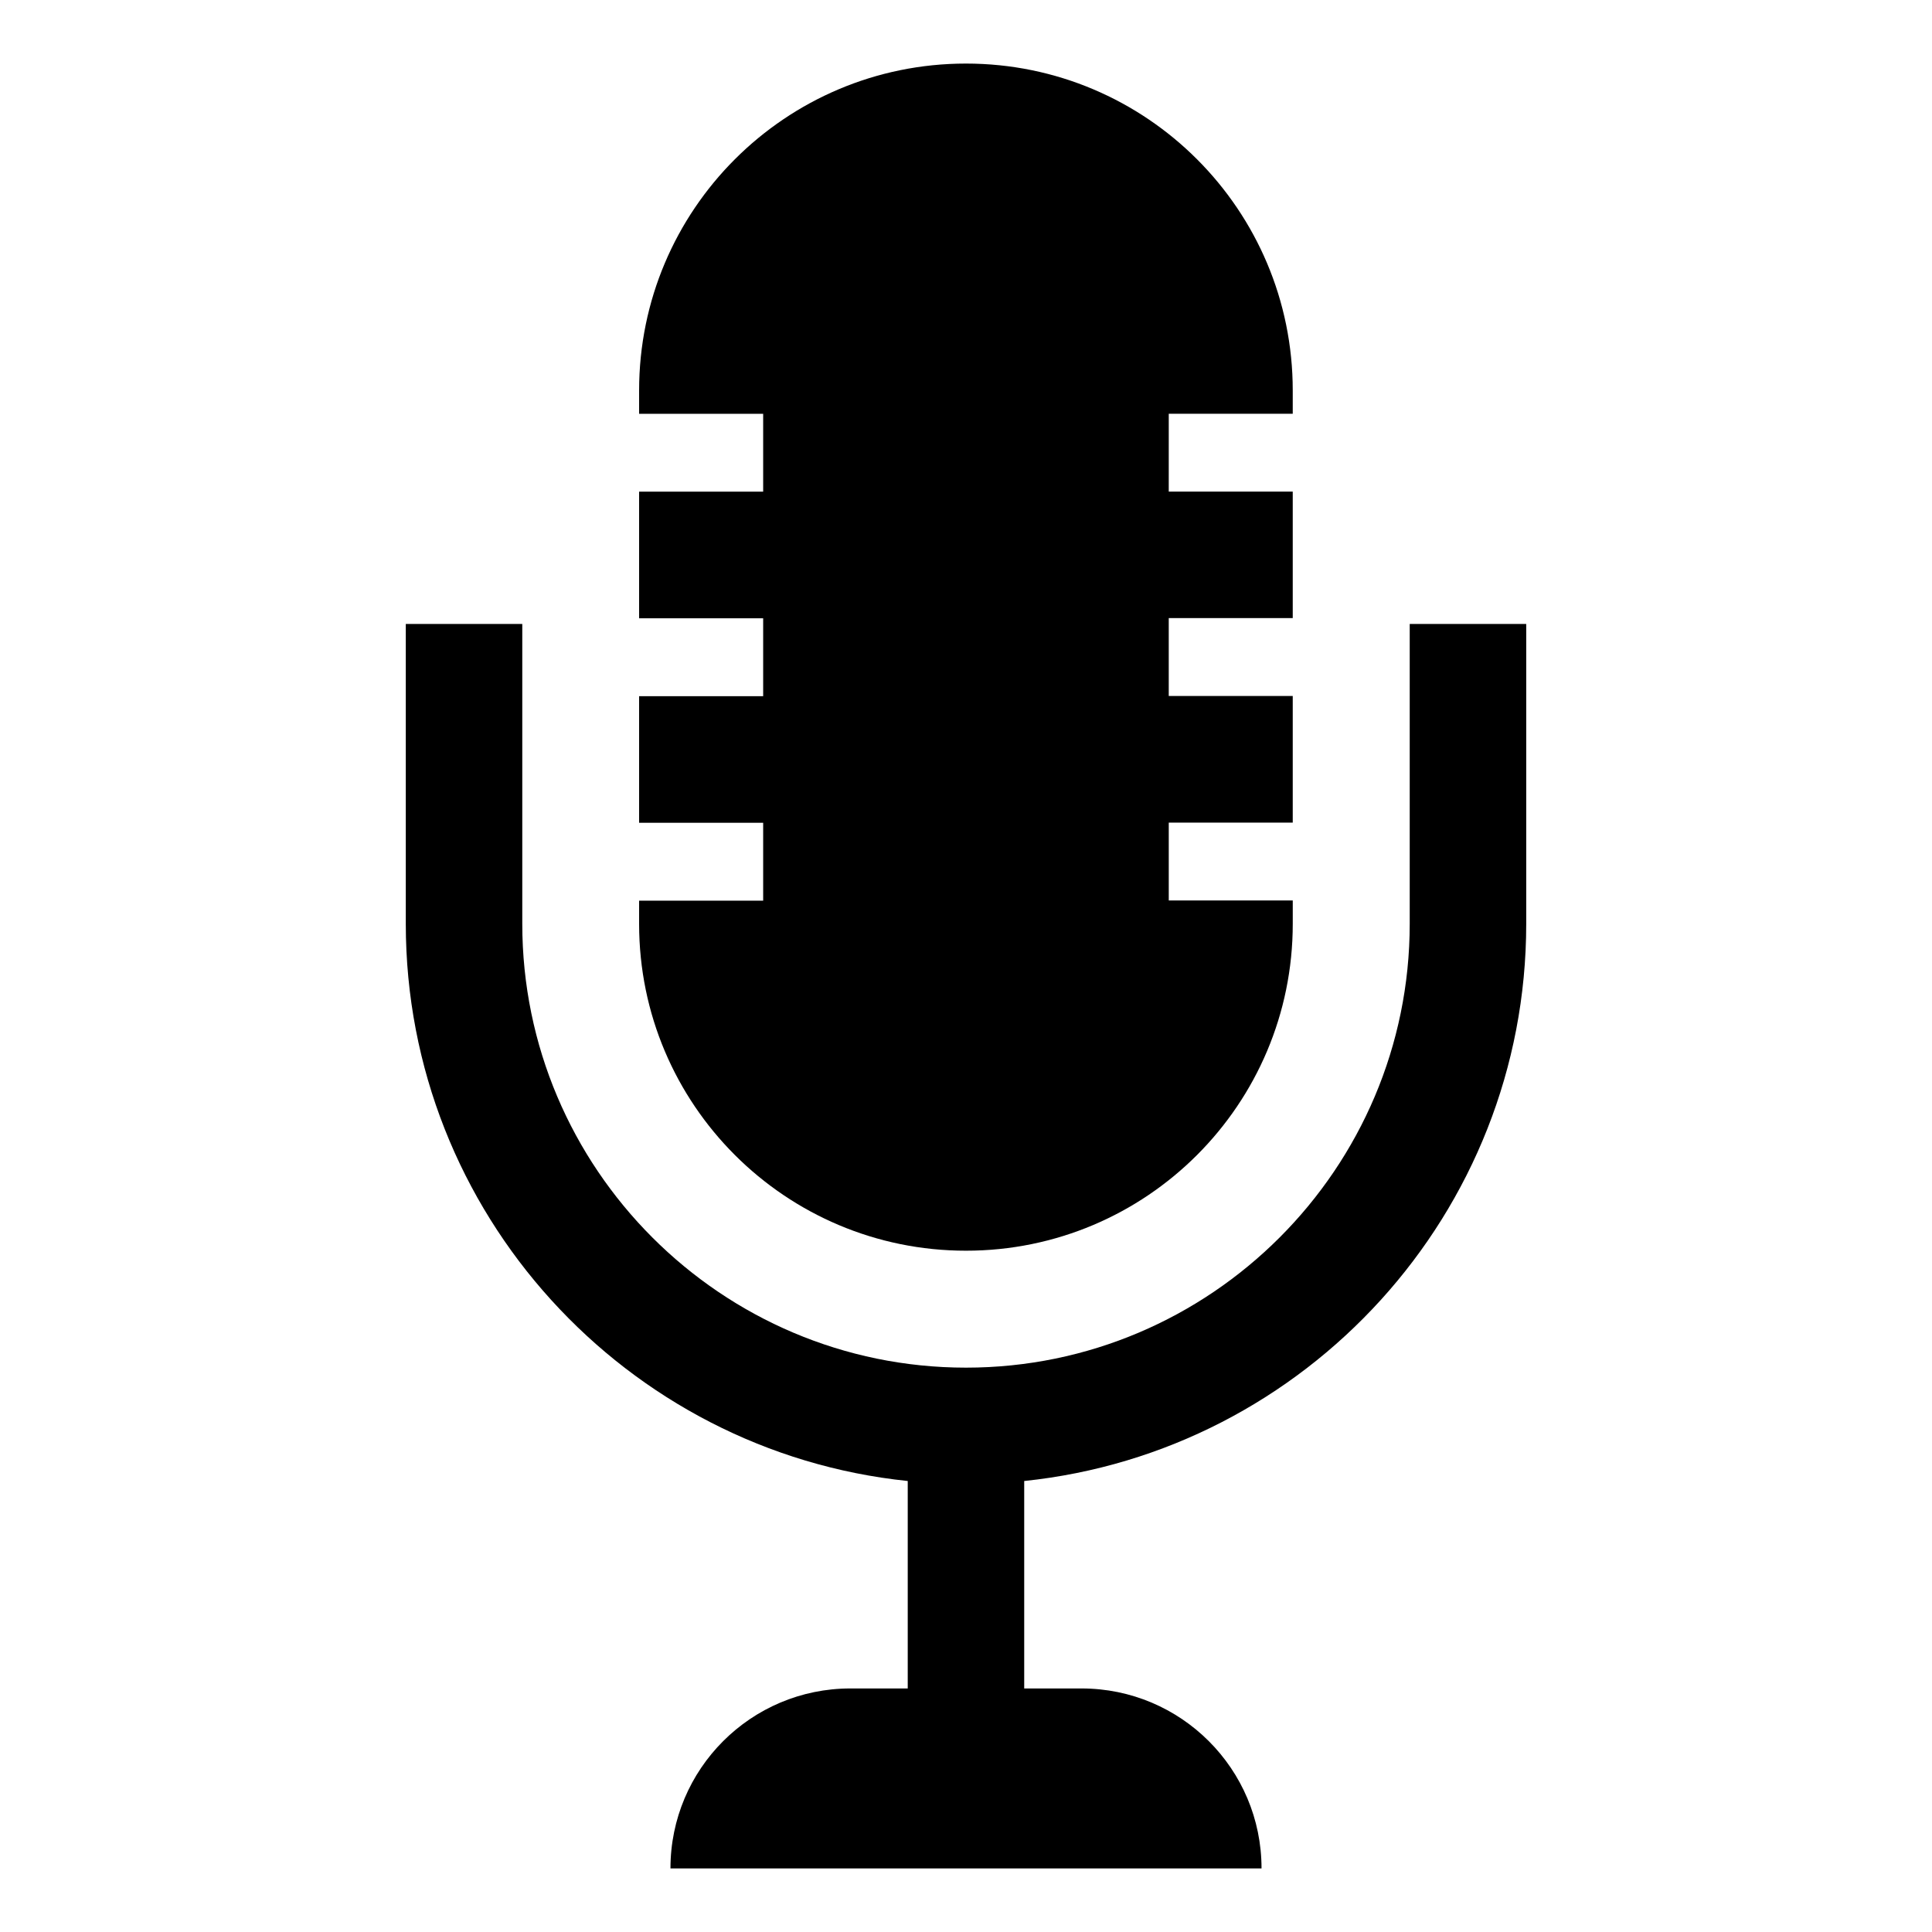
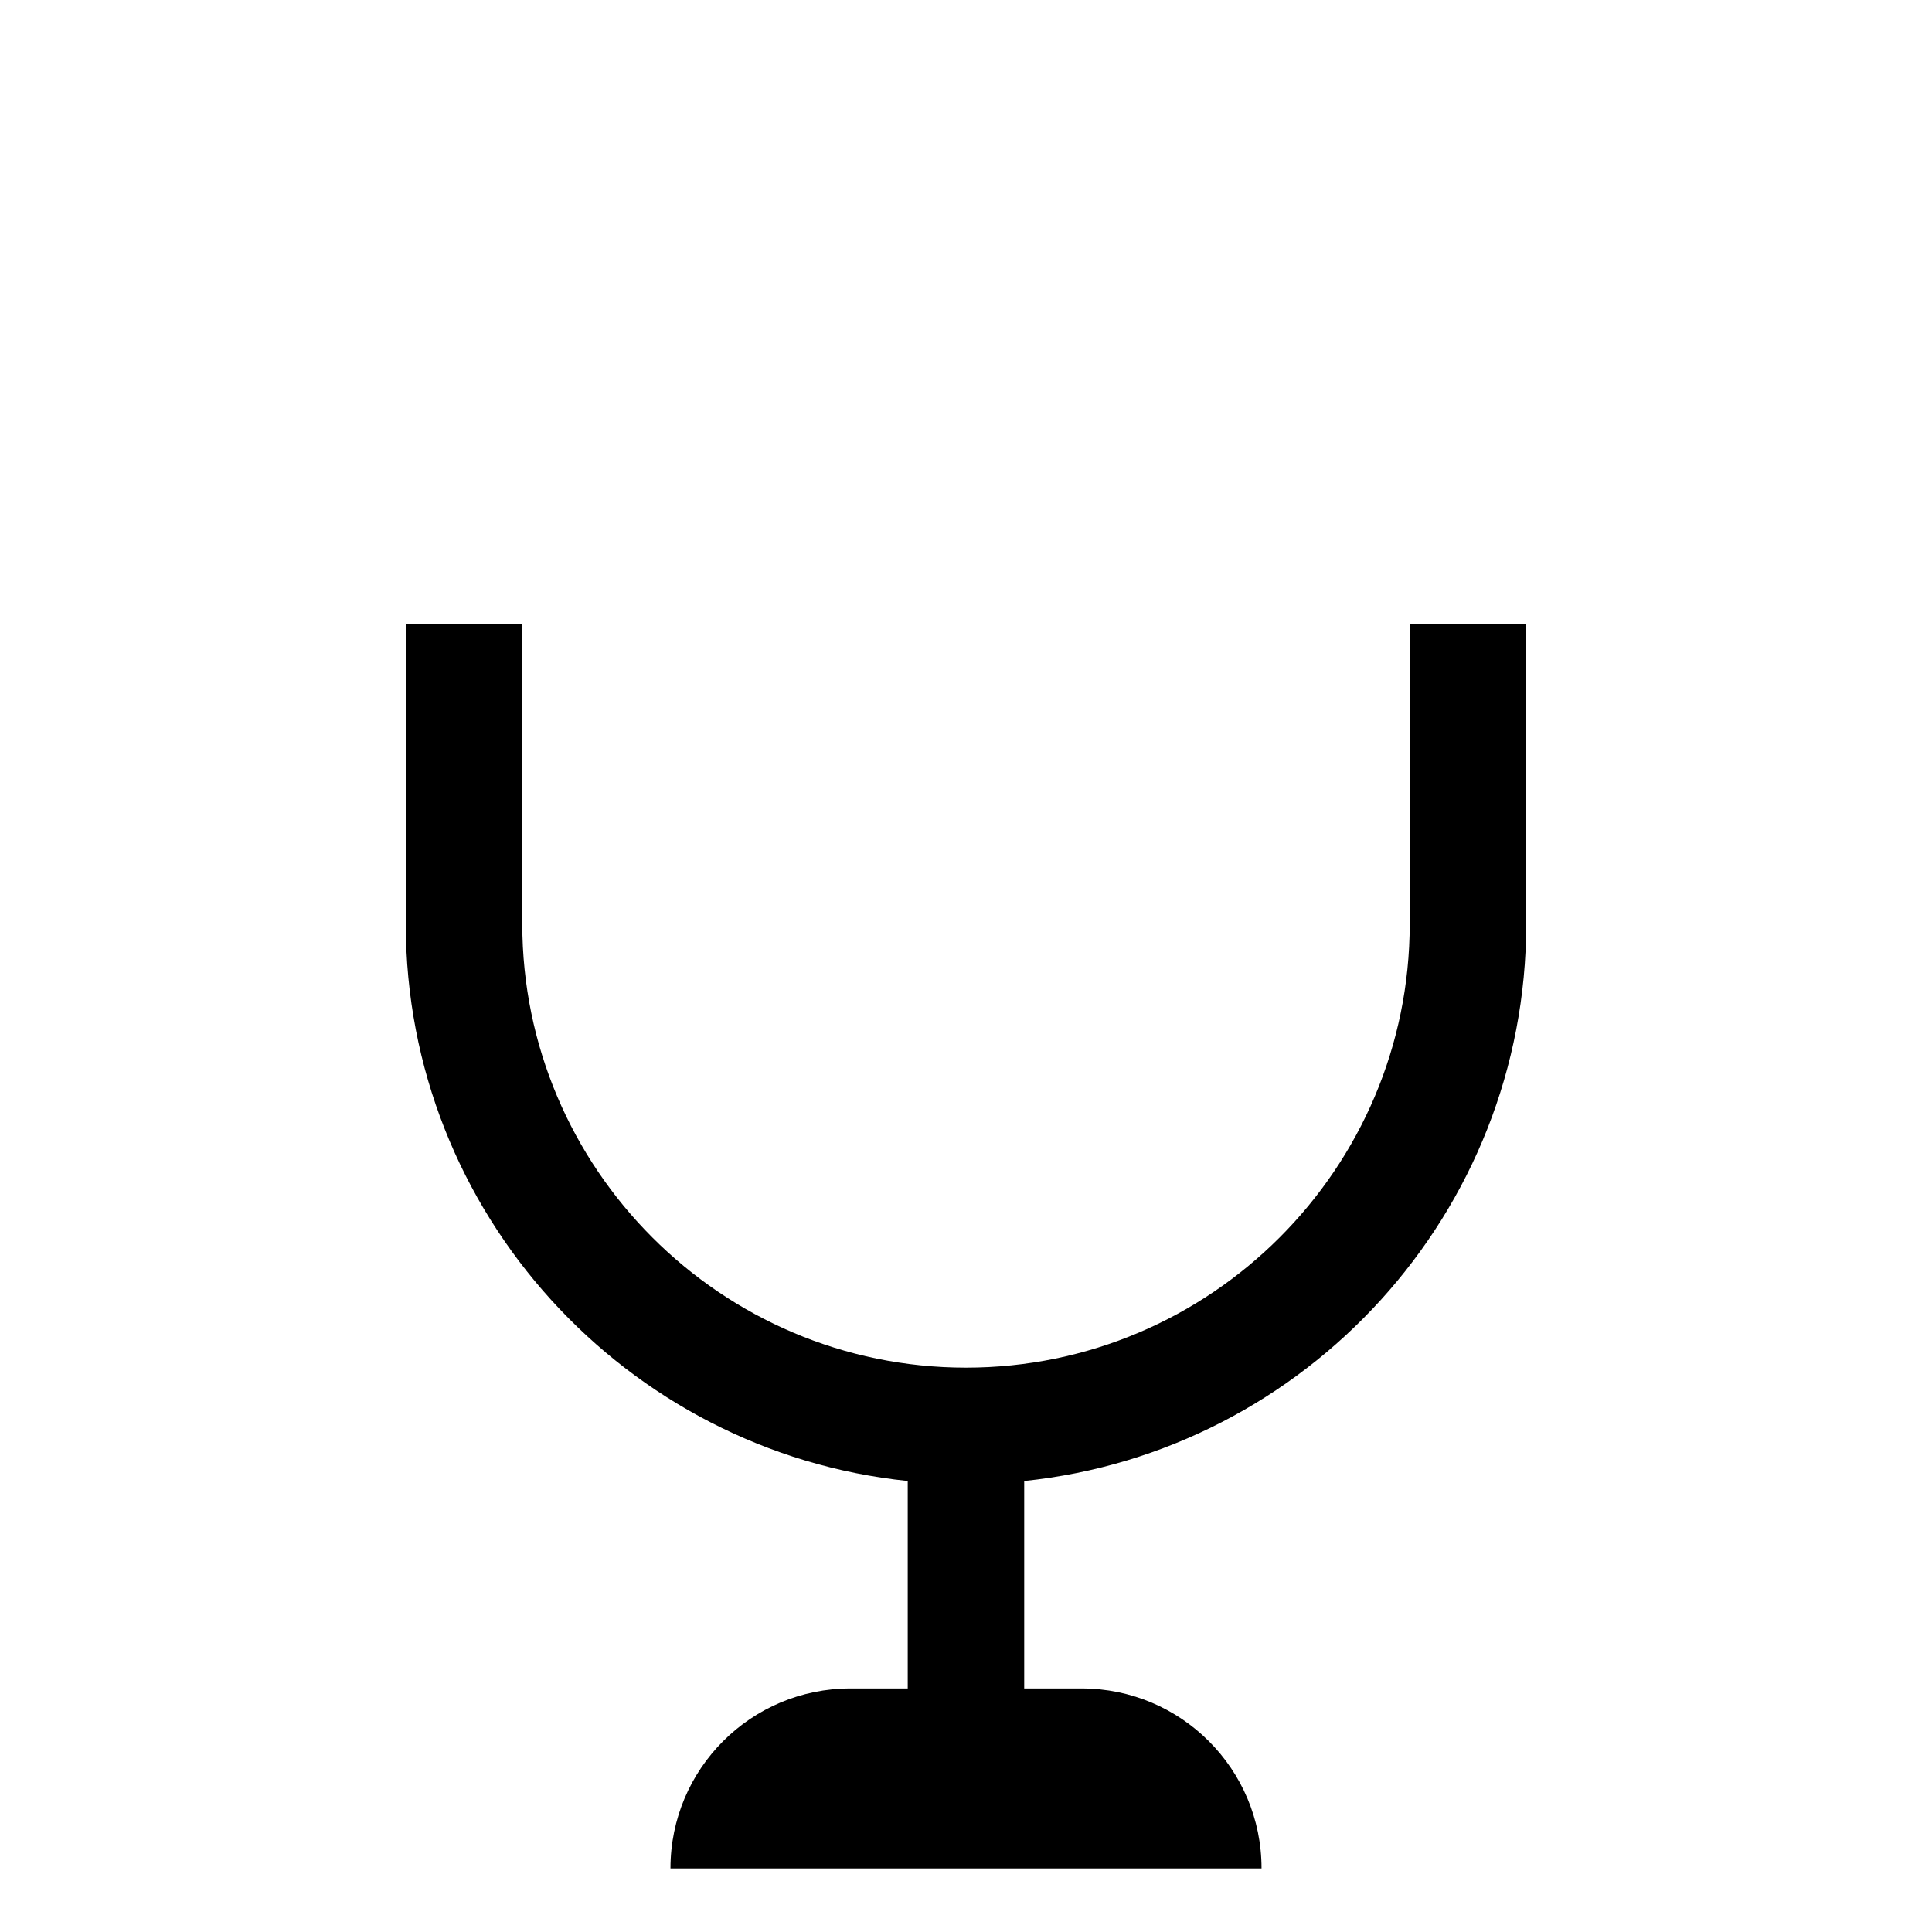
<svg xmlns="http://www.w3.org/2000/svg" fill="#000000" width="800px" height="800px" version="1.1" viewBox="144 144 512 512">
  <g>
    <path d="m517.59 309.36v79.461c0 64.852-52.742 117.62-117.59 117.62-64.852 0-117.59-52.773-117.59-117.62v-79.461h-30.871v79.461c0 76.656 58.395 139.92 133.02 147.66v54.977h-15.191c-26.34 0-47.688 21.332-47.688 47.688h156.64c0-26.355-21.363-47.688-47.703-47.688h-15.191v-54.977c74.641-7.746 133.04-71.004 133.04-147.66v-79.461z" />
-     <path d="m400 475.45c47.832 0 86.594-38.777 86.594-86.625v-6.188h-32.859v-20.641h32.855v-33.551h-32.859v-20.641h32.859v-33.52h-32.859l0.004-20.641h32.855v-6.172c0-47.848-38.762-86.625-86.594-86.625-47.848 0-86.625 38.777-86.625 86.625v6.188h32.875v20.641h-32.875v33.551h32.875v20.641h-32.875v33.551h32.875v20.641h-32.875v6.188c0.004 47.801 38.781 86.578 86.629 86.578z" />
  </g>
</svg>